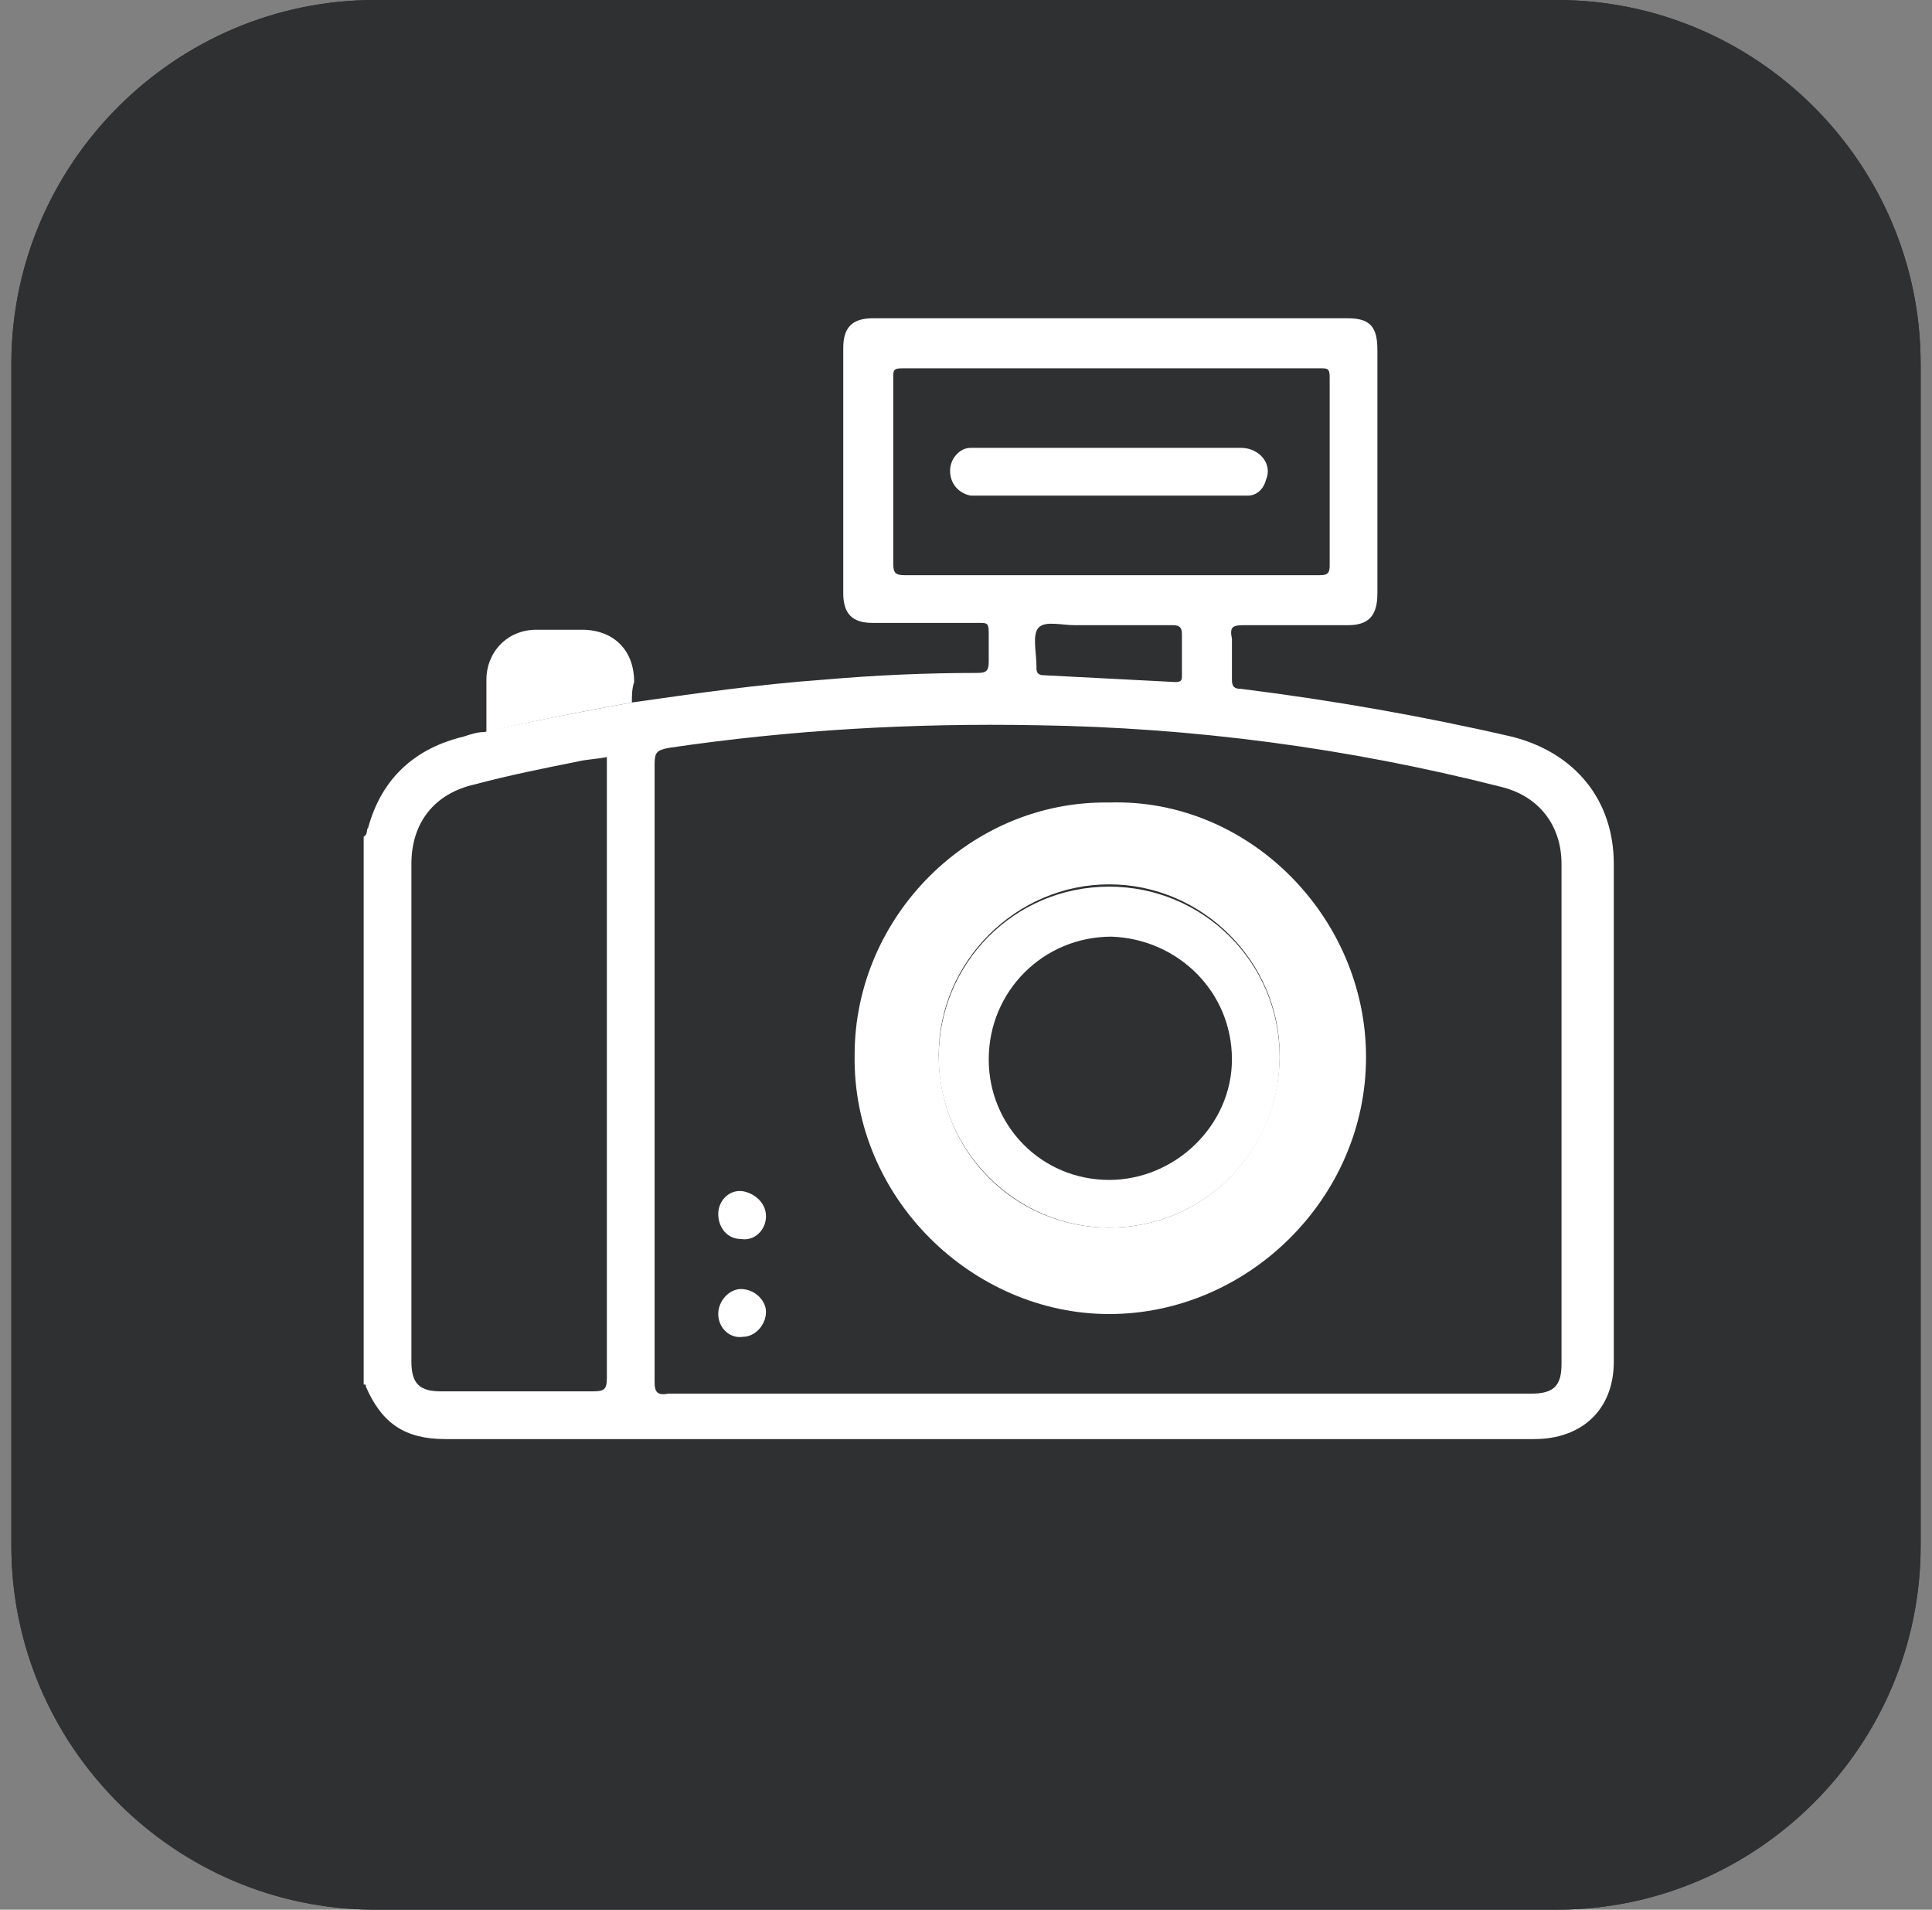
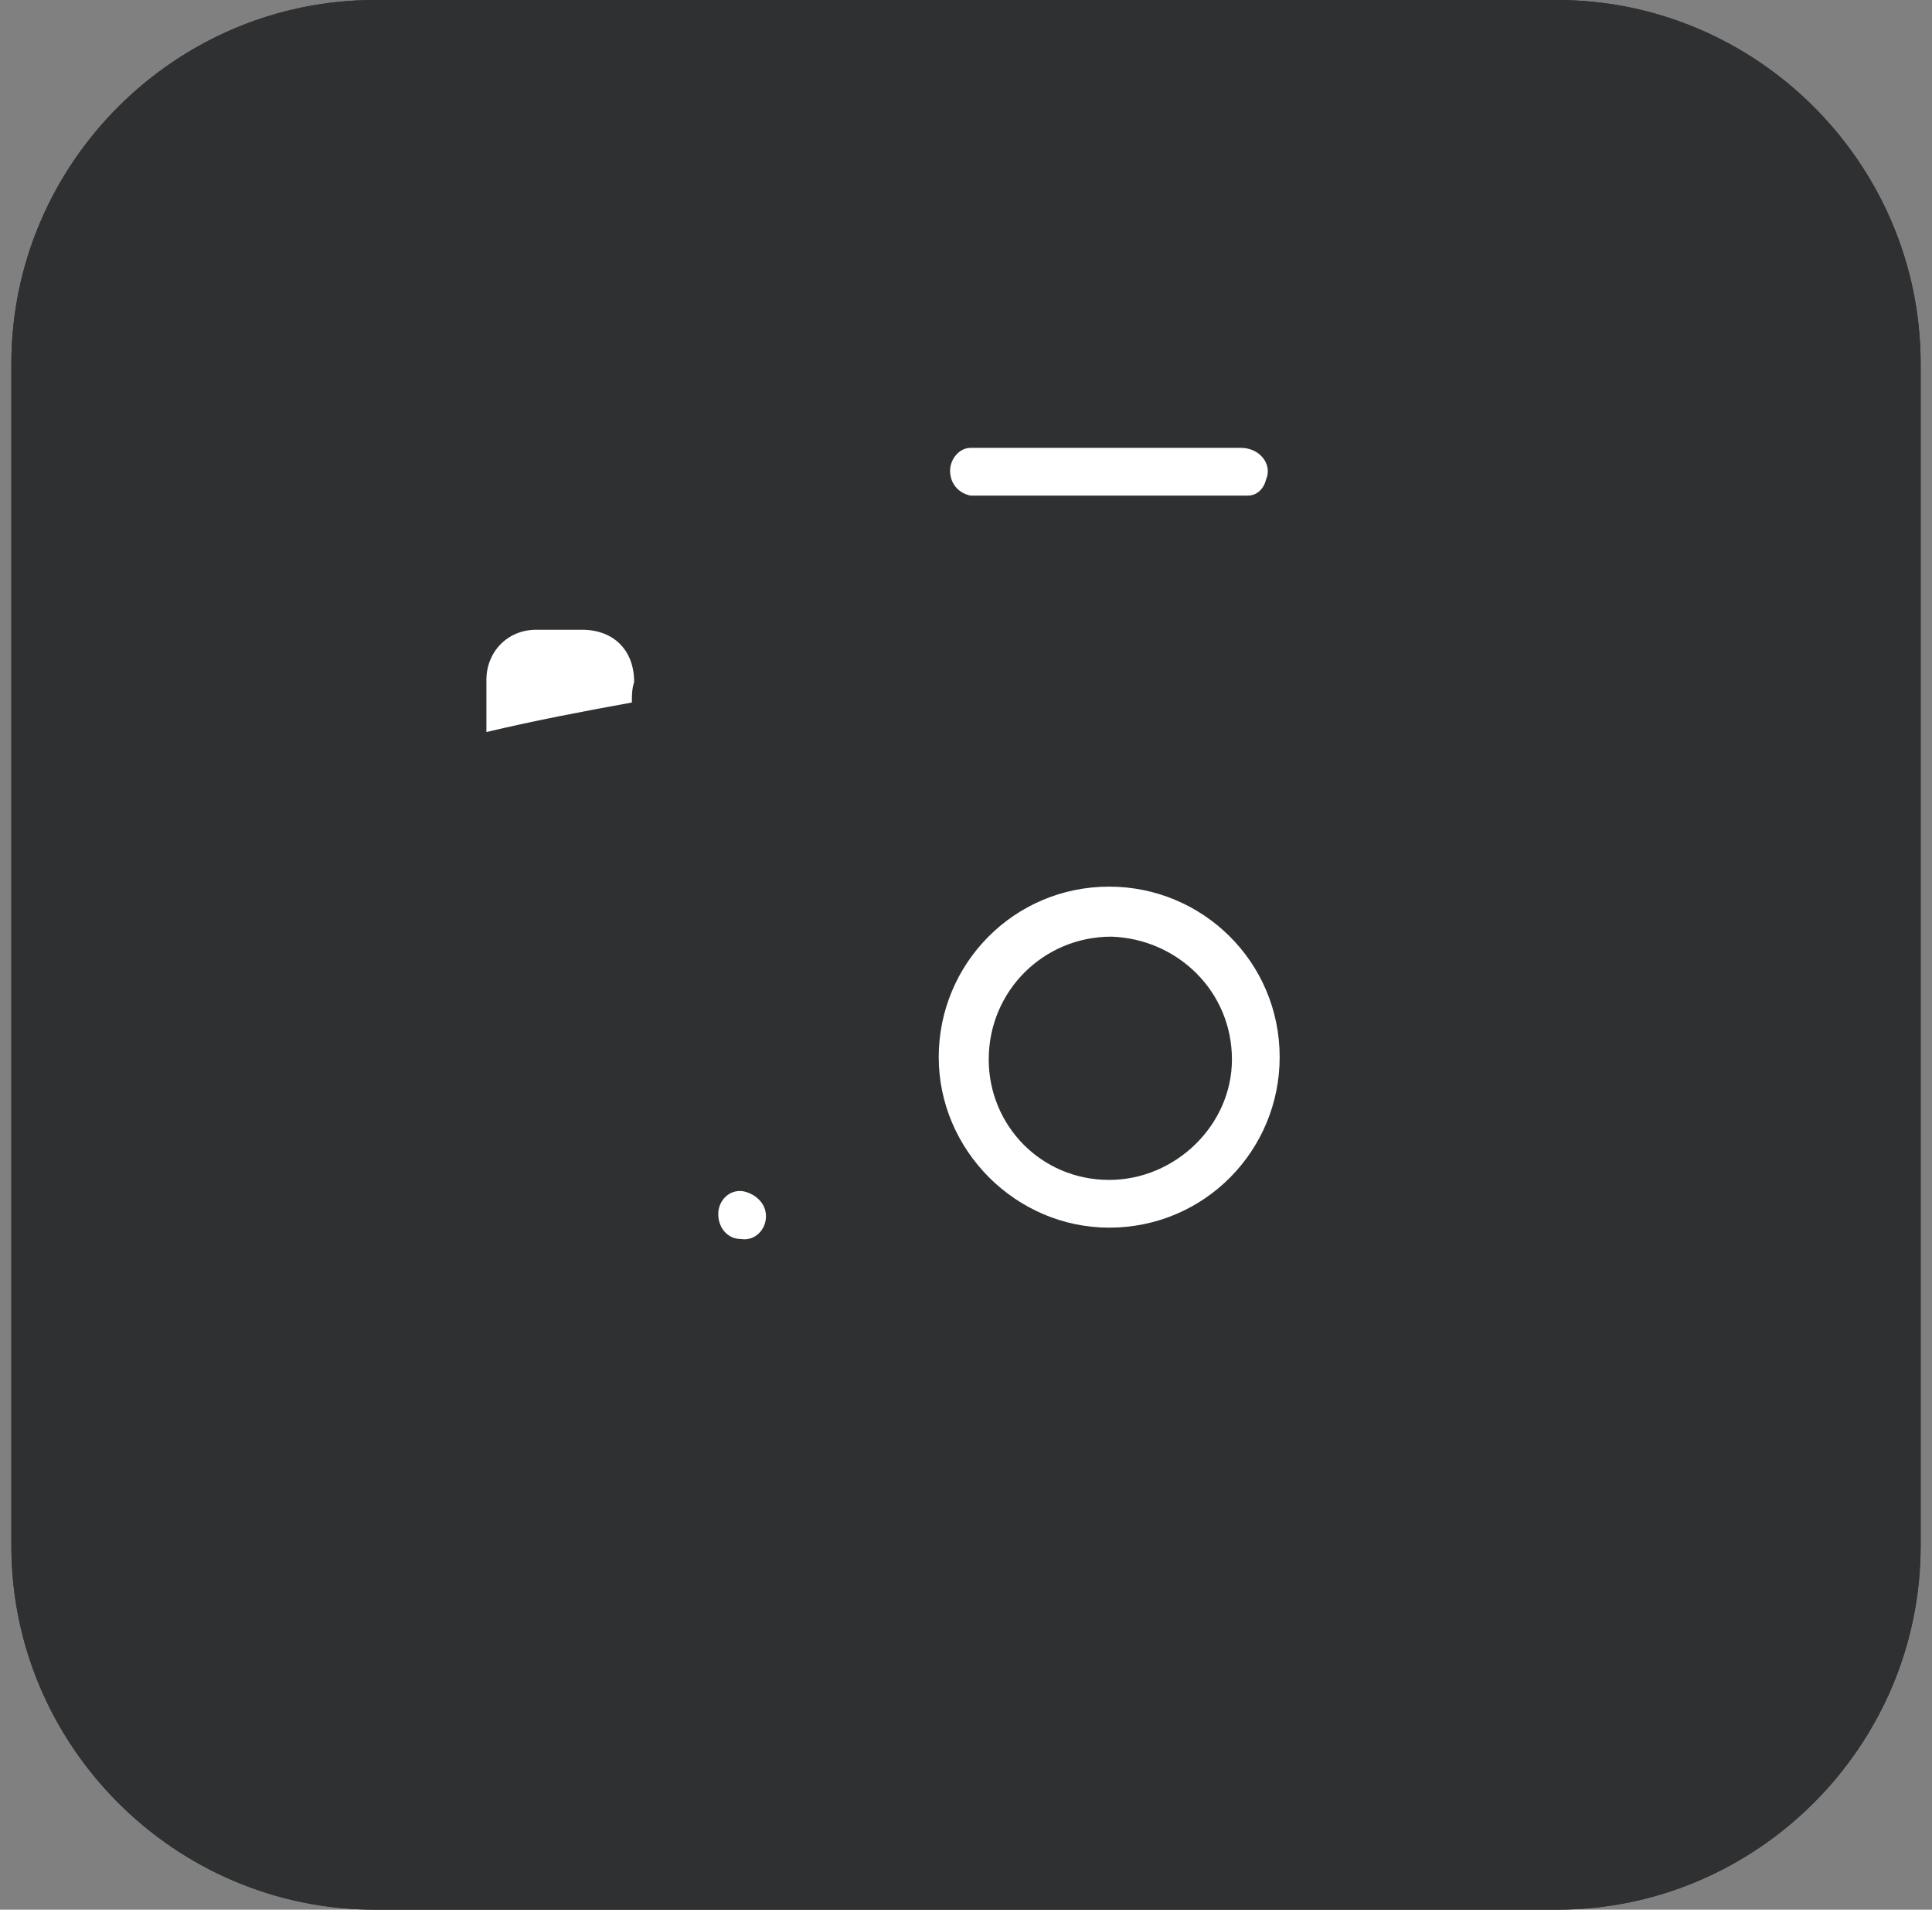
<svg xmlns="http://www.w3.org/2000/svg" width="85" height="84" viewBox="0 0 85 84" fill="none">
  <rect x="0" y="0" width="85" height="84" fill="#808080" stroke="none" />
  <style type="text/css">
	.st0{fill:#2E3032;}
	.st1{fill:#FFFFFF;}
</style>
  <path class="st0" d="M16.5,0h52c8.8,0,16,7.2,16,16v52c0,8.8-7.2,16-16,16h-52c-8.8,0-16-7.2-16-16V16C0.5,7.2,7.7,0,16.5,0z" />
  <path class="st0" d="M16.5,0h52c8.8,0,16,7.2,16,16v52c0,8.8-7.2,16-16,16h-52c-8.8,0-16-7.2-16-16V16C0.5,7.2,7.7,0,16.5,0z" />
  <g>
-     <path class="st1" d="M27.8,30.9c2.8-0.4,5.6-0.8,8.4-1c2.3-0.2,4.5-0.3,6.8-0.3c0.4,0,0.5-0.1,0.5-0.5c0-0.4,0-0.9,0-1.3   c0-0.4-0.1-0.4-0.4-0.4c-1.6,0-3.1,0-4.7,0c-0.9,0-1.3-0.4-1.3-1.3c0-3.6,0-7.2,0-10.8c0-0.9,0.4-1.3,1.3-1.3c7,0,13.9,0,20.9,0   c1,0,1.3,0.4,1.3,1.4c0,3.6,0,7.1,0,10.7c0,1-0.4,1.4-1.3,1.4c-1.5,0-3,0-4.6,0c-0.5,0-0.6,0.1-0.5,0.6c0,0.6,0,1.2,0,1.8   c0,0.3,0.1,0.4,0.4,0.4c4,0.5,8,1.2,11.9,2.1c2.8,0.7,4.5,2.8,4.5,5.6c0,7.3,0,14.6,0,21.9c0,2.1-1.4,3.4-3.5,3.4   c-16,0-31.9,0-47.9,0c-1.8,0-2.8-0.7-3.5-2.3c0-0.1,0-0.1-0.1-0.1c0-8,0-16.1,0-24.1c0.2-0.1,0.1-0.3,0.2-0.4   c0.6-2.2,2.1-3.5,4.2-4c0.3-0.1,0.6-0.2,0.9-0.2C23.5,31.7,25.6,31.3,27.8,30.9z M48.4,61.3c6.3,0,12.7,0,19,0c1,0,1.3-0.4,1.3-1.3   c0-7.3,0-14.7,0-22c0-1.7-1-3-2.7-3.4c-6.7-1.7-13.5-2.6-20.4-2.7c-5.4-0.1-10.8,0.2-16.2,1c-0.5,0.1-0.6,0.2-0.6,0.7   c0,9.1,0,18.2,0,27.2c0,0.4,0.1,0.6,0.6,0.5C35.8,61.3,42.1,61.3,48.4,61.3z M26.7,33.3c-0.5,0.1-0.9,0.1-1.3,0.2   c-1.5,0.3-3,0.6-4.5,1c-1.8,0.4-2.8,1.7-2.8,3.5c0,7.3,0,14.6,0,21.9c0,1,0.4,1.3,1.3,1.3c2.2,0,4.5,0,6.7,0c0.5,0,0.6-0.1,0.6-0.6   c0-8.9,0-17.9,0-26.8C26.7,33.7,26.7,33.5,26.7,33.3z M48.8,25.3c3.1,0,6.1,0,9.2,0c0.3,0,0.5,0,0.5-0.4c0-2.8,0-5.5,0-8.3   c0-0.4-0.1-0.4-0.4-0.4c-6.1,0-12.3,0-18.4,0c-0.4,0-0.4,0.1-0.4,0.4c0,2.7,0,5.5,0,8.2c0,0.4,0.1,0.5,0.5,0.5   C42.7,25.3,45.7,25.3,48.8,25.3z M48.8,27.5c-0.5,0-1,0-1.5,0c-0.6,0-1.3-0.2-1.6,0.1c-0.3,0.3-0.1,1.1-0.1,1.7c0,0,0,0.1,0,0.1   c0,0.2,0.1,0.3,0.3,0.3c1.9,0.1,3.9,0.2,5.8,0.3c0.3,0,0.3-0.1,0.3-0.3c0-0.6,0-1.2,0-1.8c0-0.3-0.1-0.4-0.4-0.4   C50.7,27.5,49.8,27.5,48.8,27.5z" />
    <path class="st1" d="M27.8,30.9c-2.2,0.4-4.3,0.8-6.4,1.3c0-0.8,0-1.5,0-2.3c0-1.2,0.9-2.2,2.2-2.2c0.7,0,1.3,0,2,0   c1.4,0,2.3,0.9,2.3,2.3C27.8,30.3,27.8,30.6,27.8,30.9z" />
-     <path class="st1" d="M48.8,35.3c6.1-0.2,11.3,5,11.3,11.2c0,6.2-5.2,11.3-11.3,11.3c-6,0-11.3-5.1-11.2-11.4   C37.6,40.3,42.7,35.2,48.8,35.3z M48.8,54c4.2,0,7.5-3.4,7.5-7.6c0-4.1-3.4-7.5-7.5-7.5c-4.1,0-7.5,3.4-7.5,7.5   C41.3,50.7,44.7,54,48.8,54z" />
    <path class="st1" d="M33.7,53.5c0,0.6-0.5,1.1-1.1,1c-0.6,0-1-0.5-1-1.1c0-0.6,0.5-1.1,1.1-1C33.2,52.5,33.7,52.9,33.7,53.5z" />
-     <path class="st1" d="M31.6,57.8c0-0.6,0.5-1.1,1-1.1c0.6,0,1.1,0.5,1.1,1c0,0.6-0.5,1.1-1,1.1C32.1,58.9,31.6,58.4,31.6,57.8z" />
    <path class="st1" d="M48.8,19.7c1.9,0,3.9,0,5.8,0c0.8,0,1.4,0.7,1.1,1.4c-0.1,0.4-0.4,0.7-0.8,0.7c-0.2,0-0.5,0-0.7,0   c-3.6,0-7.2,0-10.8,0c-0.2,0-0.5,0-0.7,0c-0.5-0.1-0.9-0.5-0.9-1.1c0-0.5,0.4-1,0.9-1c0.5,0,1,0,1.4,0   C45.8,19.7,47.3,19.7,48.8,19.7z" />
    <path class="st1" d="M48.8,54c-4.1,0-7.5-3.4-7.5-7.5c0-4.1,3.3-7.5,7.5-7.5c4.1,0,7.5,3.3,7.5,7.5C56.3,50.6,53,54,48.8,54z    M48.8,51.9c2.9,0,5.4-2.4,5.4-5.3c0-3-2.4-5.3-5.3-5.4c-3,0-5.4,2.4-5.4,5.4C43.5,49.5,45.8,51.9,48.8,51.9z" />
  </g>
</svg>